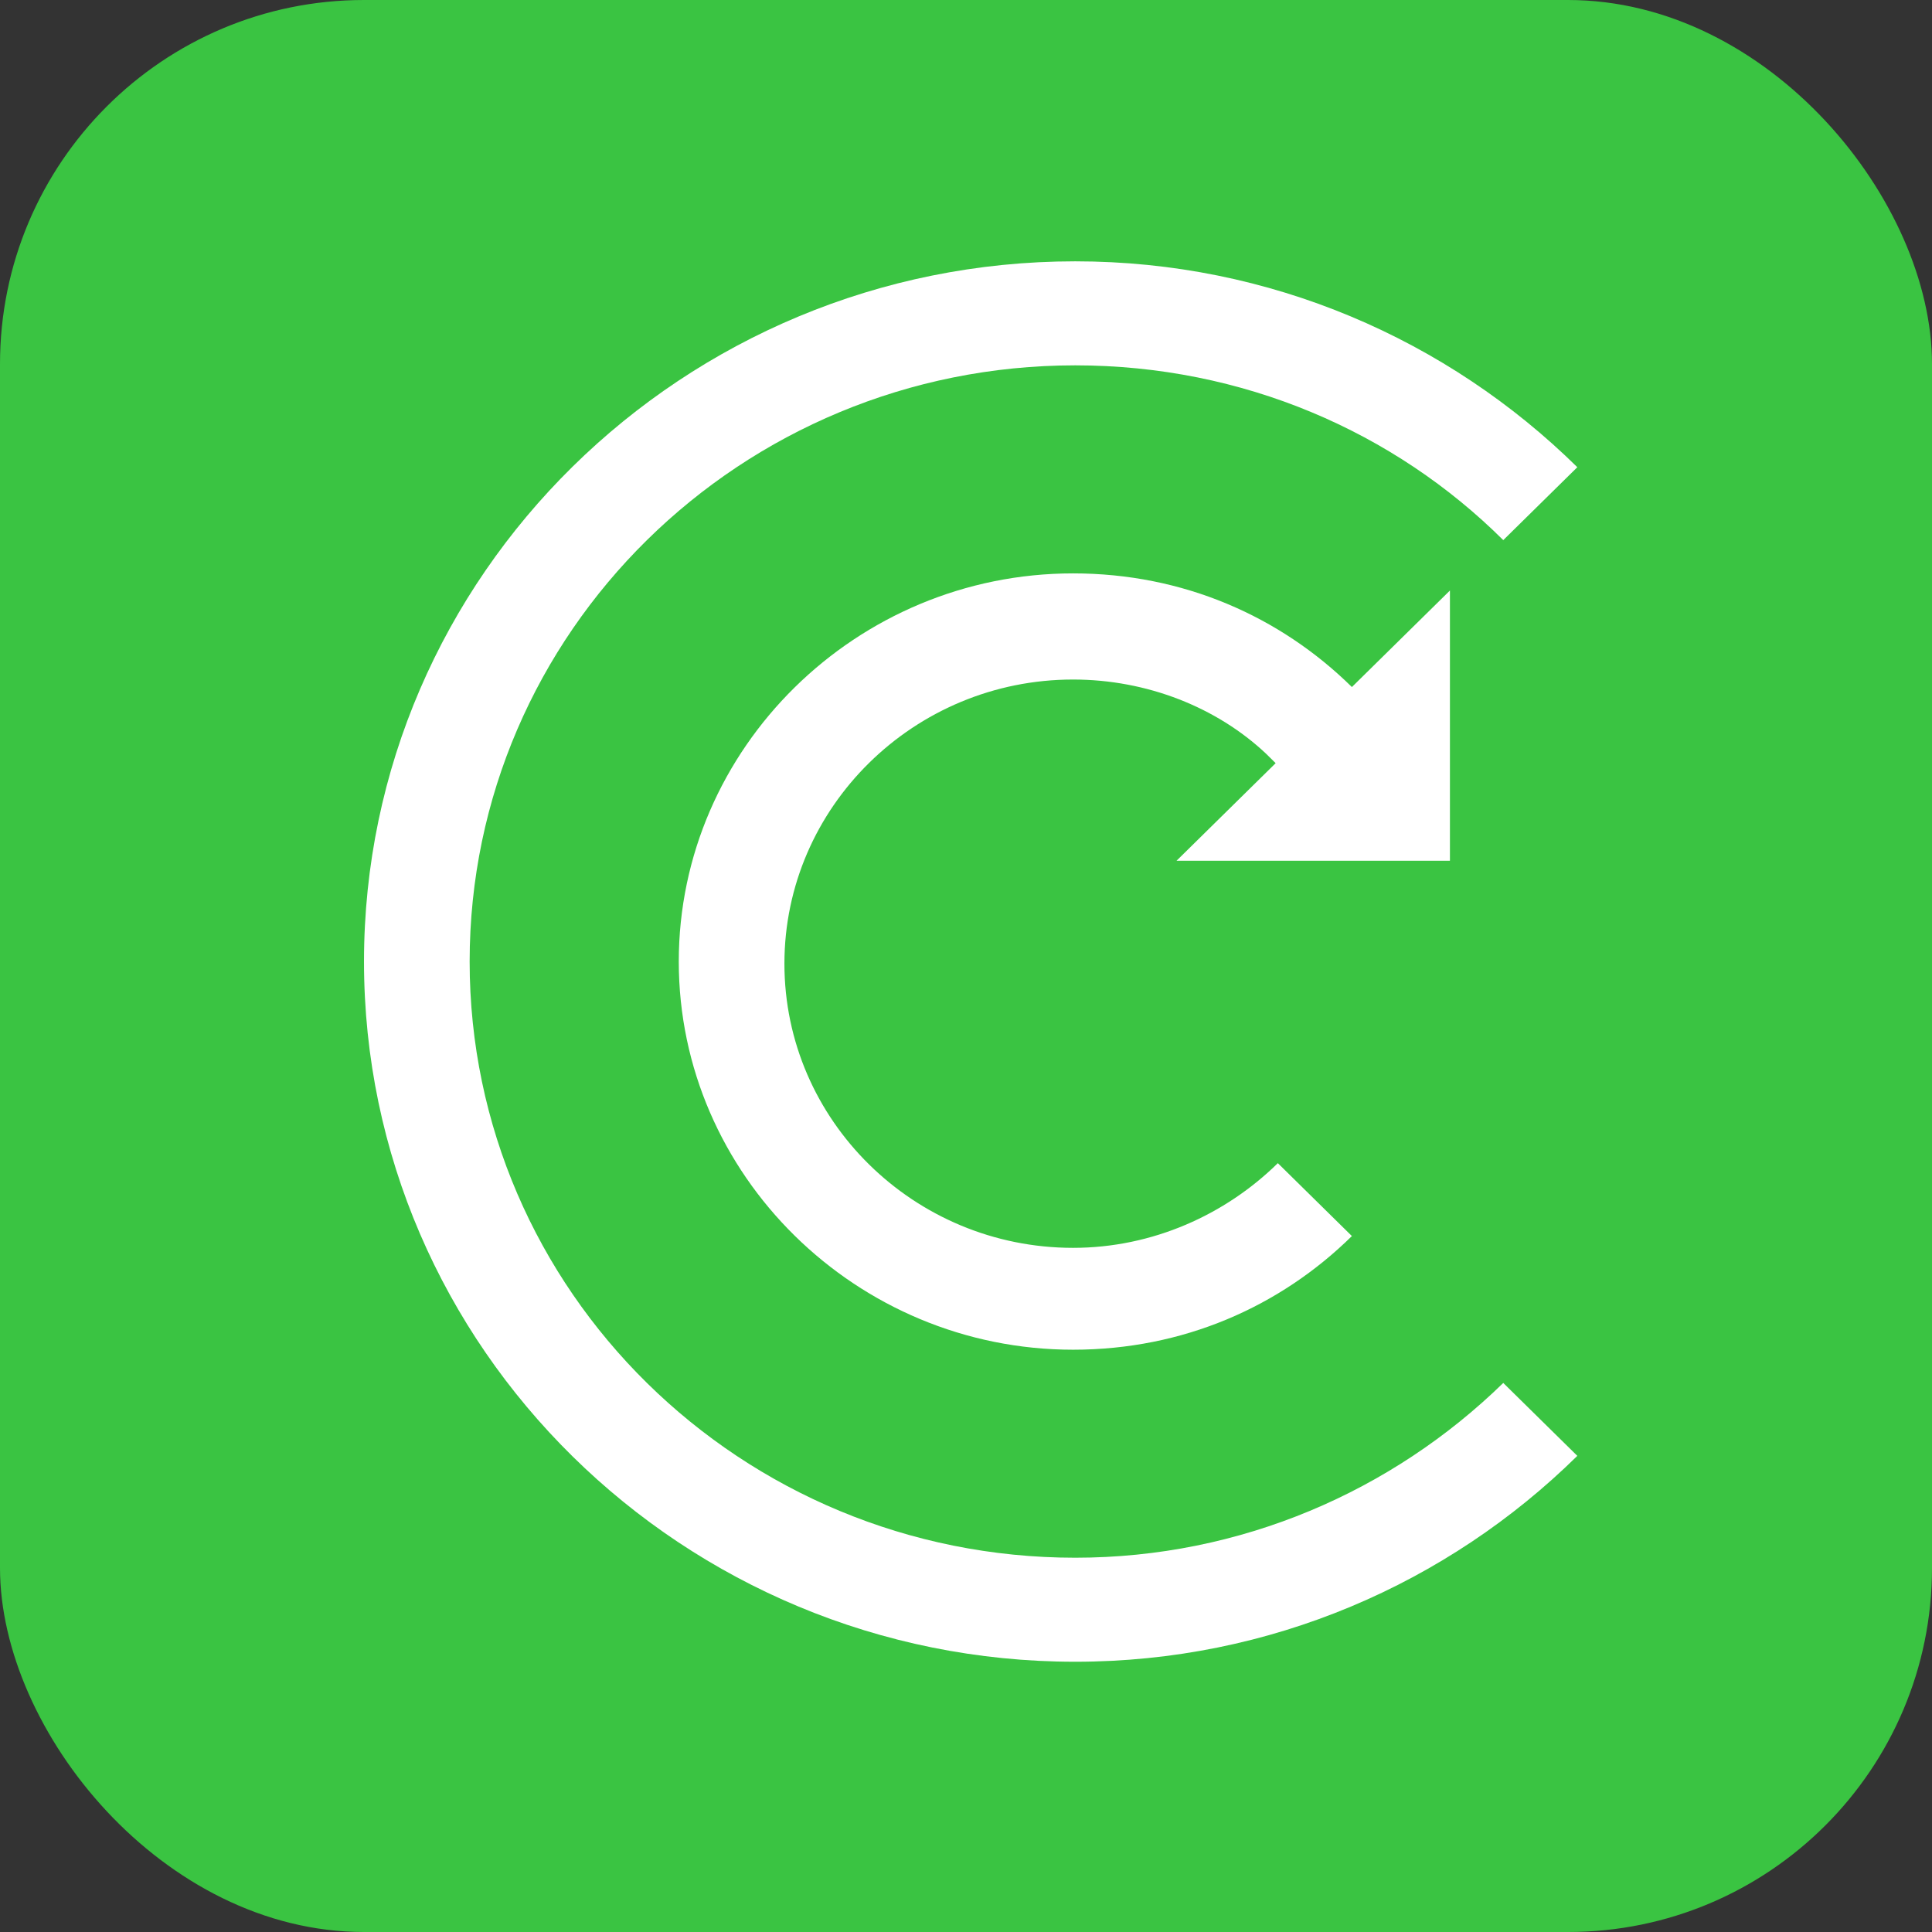
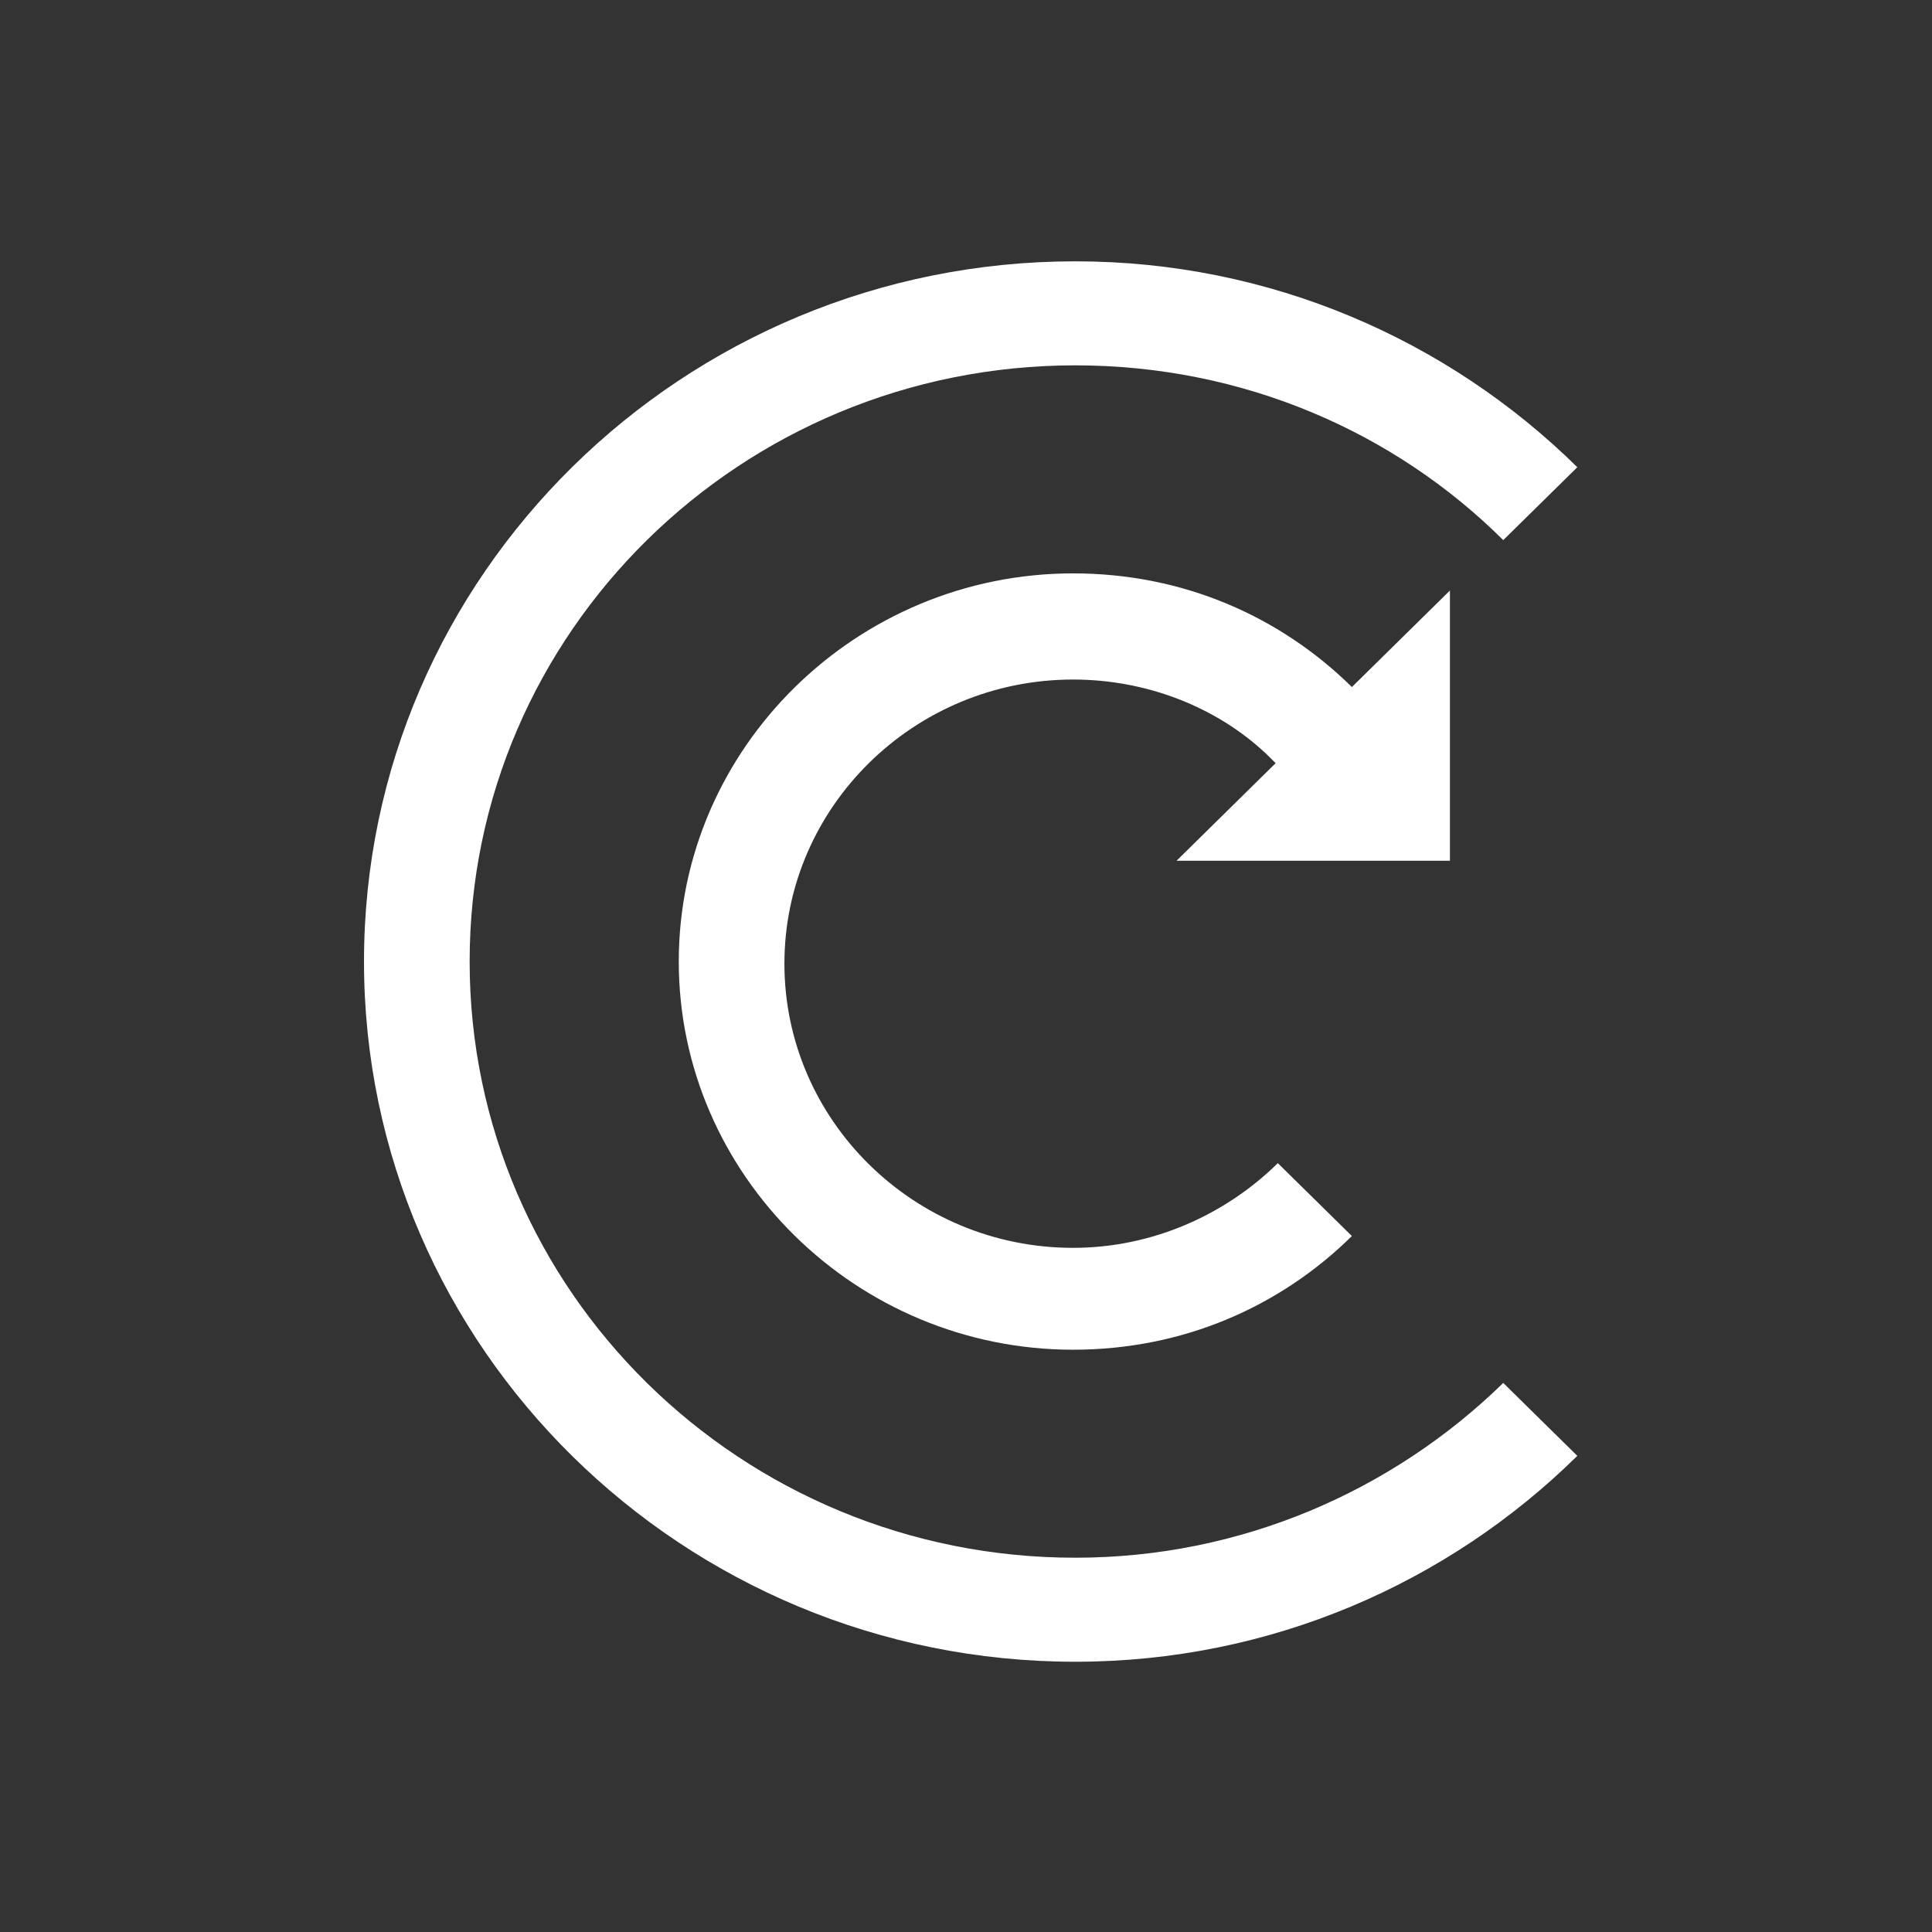
<svg xmlns="http://www.w3.org/2000/svg" width="69" height="69" viewBox="0 0 69 69" fill="none">
  <rect x="0" y="0" width="69" height="69" fill="#333333" stroke="none" />
-   <rect width="69" height="69" rx="13" fill="#3AC442" />
  <path d="M38.401 55.633C26.459 55.633 16.773 46.097 16.773 34.341C16.773 22.584 26.459 13.048 38.401 13.048C44.391 13.048 49.798 15.422 53.688 19.29L56.333 16.686C51.704 12.129 45.364 9.333 38.401 9.333C24.397 9.333 13 20.554 13 34.341C13 48.127 24.397 59.348 38.401 59.348C45.364 59.348 51.704 56.552 56.333 51.995L53.688 49.391C49.721 53.259 44.314 55.633 38.401 55.633Z" fill="white" />
  <path d="M51.783 30.626V21.09L48.282 24.537C45.714 22.009 42.252 20.478 38.324 20.478C30.583 20.478 24.242 26.72 24.242 34.341C24.242 41.962 30.583 48.204 38.324 48.204C42.252 48.204 45.714 46.672 48.282 44.145L45.637 41.541C43.769 43.379 41.163 44.566 38.324 44.566C32.644 44.566 28.015 40.009 28.015 34.417C28.015 28.826 32.644 24.269 38.324 24.269C40.969 24.269 43.458 25.265 45.209 26.911L45.559 27.256L42.019 30.741H51.783V30.626Z" fill="white" />
</svg>